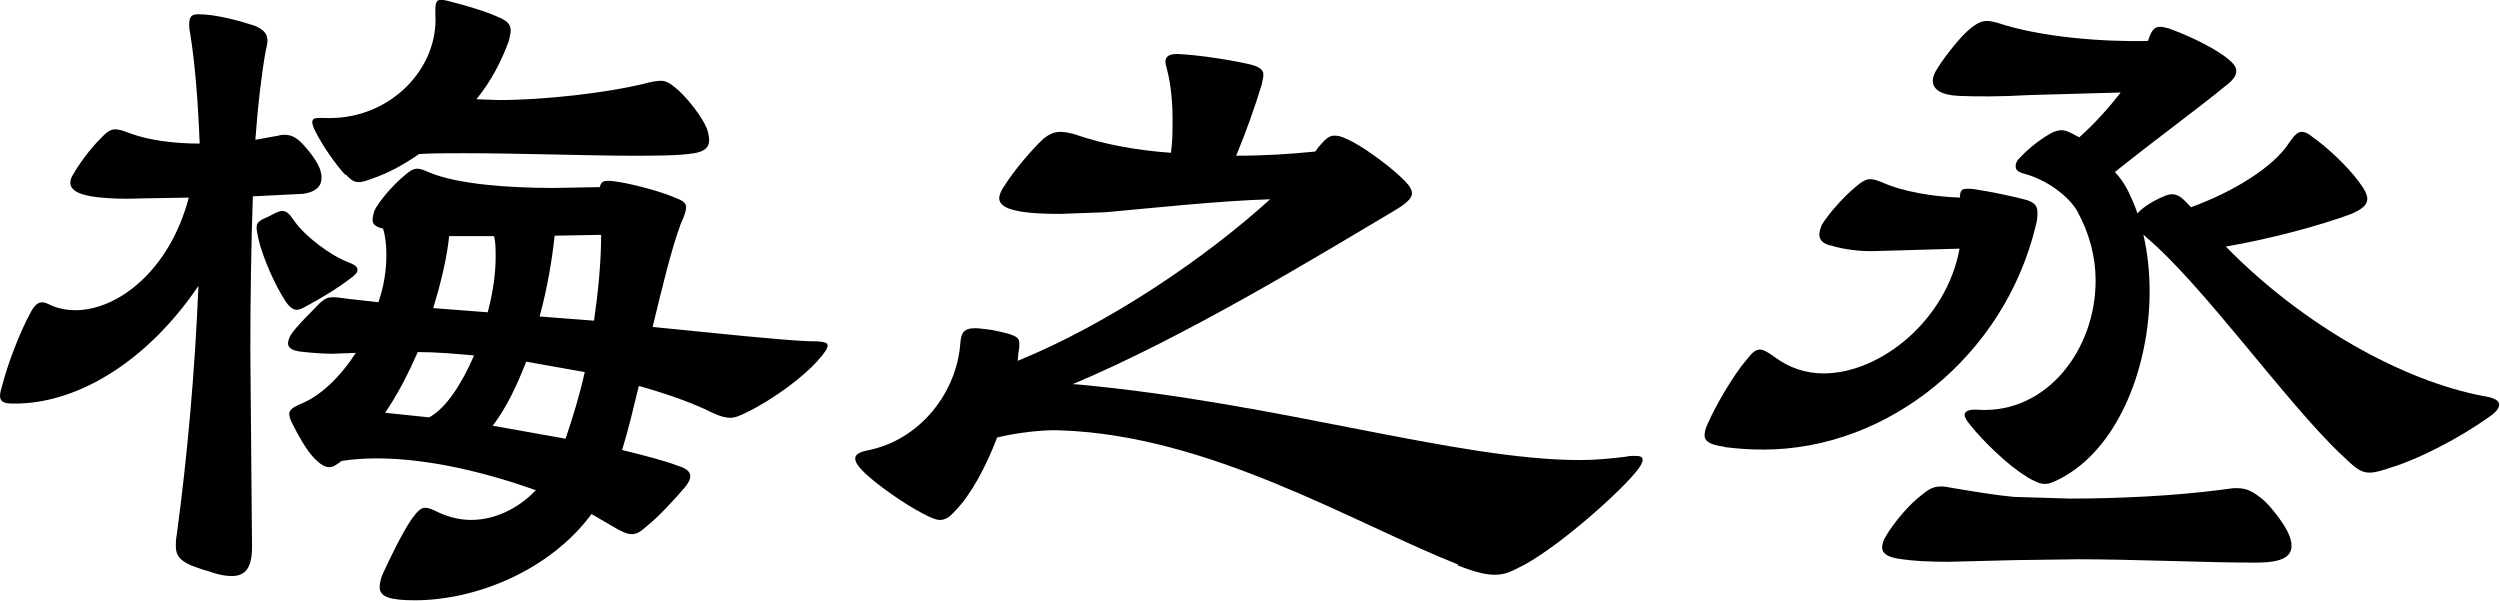
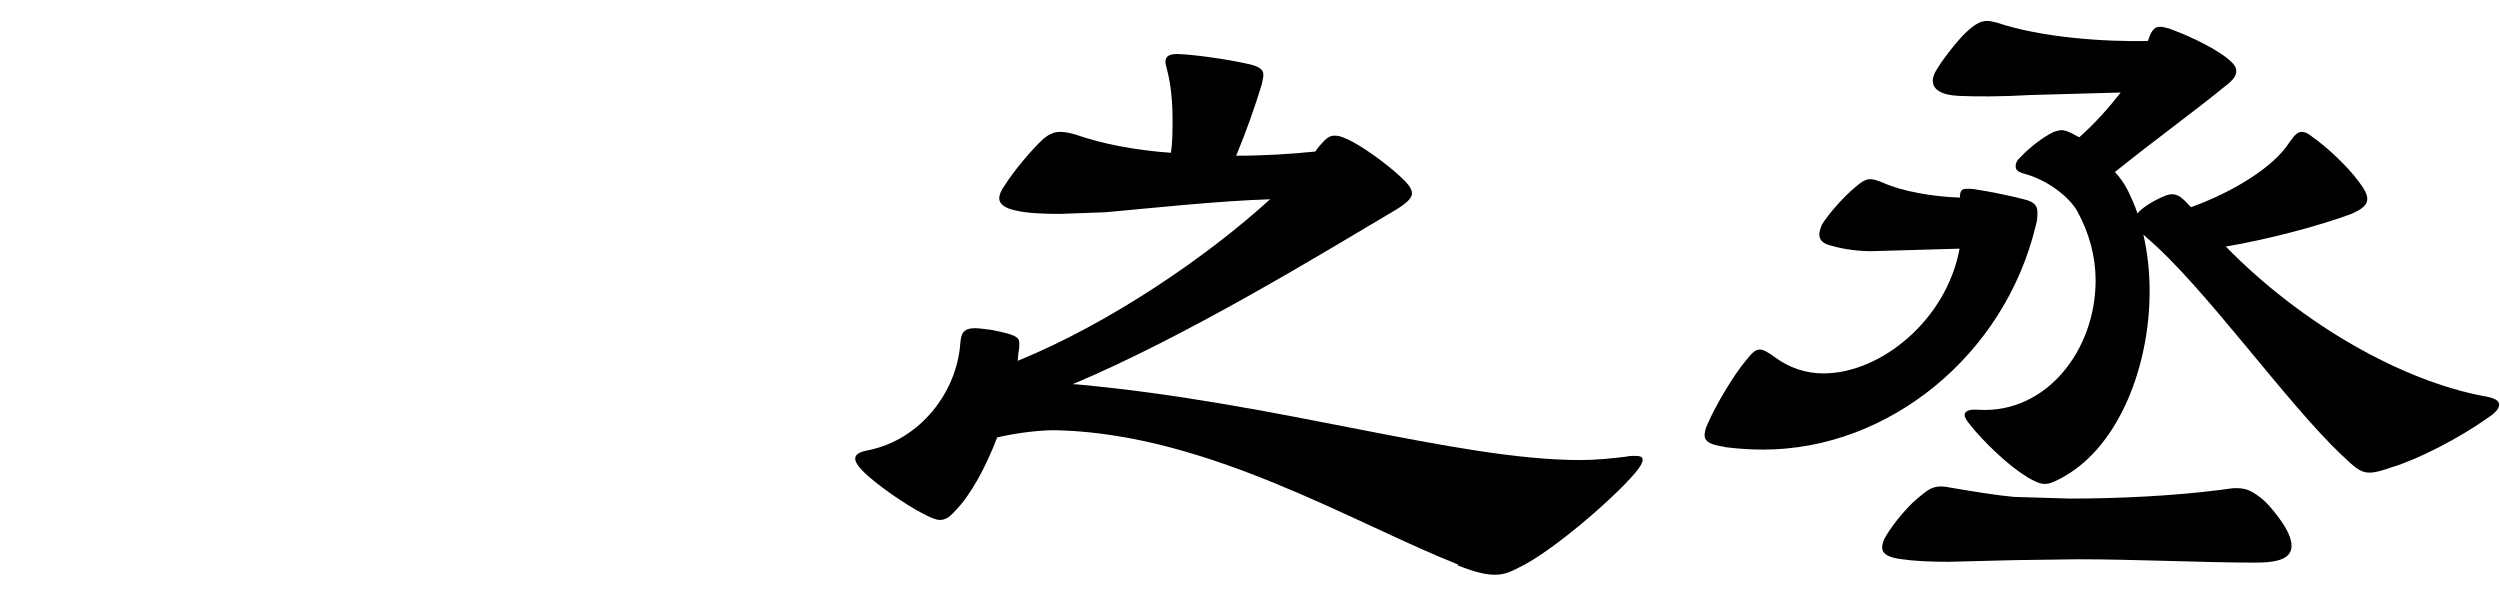
<svg xmlns="http://www.w3.org/2000/svg" id="_レイヤー_2" viewBox="0 0 59.72 14.35">
  <g id="_レイヤー_1-2">
-     <path d="M5.06,13.67c-.67-.19-.86-.31-.86-.63,0-.08,0-.15.02-.25.25-1.83.44-3.95.52-5.96-1.18,1.74-2.79,2.77-4.3,2.81h-.13c-.21,0-.31-.04-.31-.19,0-.08.04-.19.08-.34.1-.38.38-1.16.67-1.68.12-.21.23-.25.4-.17.19.1.42.15.65.15,1.01,0,2.25-.94,2.71-2.69l-1.15.02c-.44.02-1.01,0-1.32-.08-.25-.06-.36-.17-.36-.29,0-.06.02-.13.06-.19.15-.27.42-.63.67-.88.13-.13.21-.21.34-.21.11,0,.21.04.4.11.42.15,1.01.23,1.62.23-.04-1.01-.11-1.91-.23-2.65-.02-.08-.02-.15-.02-.21,0-.17.06-.23.21-.23.42,0,.97.15,1.34.27.21.08.32.19.32.36,0,.06-.02.15-.04.23-.1.55-.19,1.3-.25,2.14l.55-.1c.06-.02.1-.02.15-.02.15,0,.27.06.4.19.15.15.42.48.46.69.02.06.02.11.02.15,0,.21-.15.34-.44.38l-1.2.06c-.04,1.16-.06,2.44-.06,3.7l.04,4.68c0,.48-.15.69-.48.69-.13,0-.27-.02-.46-.08ZM6.8,7.16c-.21-.31-.53-1.01-.63-1.47-.02-.1-.04-.19-.04-.25,0-.13.06-.17.29-.27.15-.08.25-.13.32-.13.1,0,.17.06.27.21.27.4.9.86,1.3,1.01.15.06.23.1.23.19,0,.06-.06.13-.21.23-.21.17-.65.44-.97.61-.11.06-.19.11-.27.11-.1,0-.19-.08-.29-.23ZM9.07,14.03c0-.08.02-.19.06-.29.17-.38.48-1.01.69-1.32.15-.21.23-.29.34-.29.06,0,.12.02.21.06.29.15.59.23.88.23.57,0,1.13-.27,1.55-.71-1.18-.42-2.56-.76-3.8-.76-.29,0-.57.02-.84.06-.13.1-.21.15-.29.15-.11,0-.21-.06-.36-.21-.19-.19-.42-.61-.52-.82-.06-.11-.08-.19-.08-.25,0-.08.08-.15.27-.23.48-.19.95-.65,1.32-1.22l-.55.02c-.25,0-.48-.02-.67-.04-.27-.02-.4-.08-.4-.21,0-.04.02-.11.06-.19.13-.21.53-.59.71-.78.13-.11.19-.13.32-.13.08,0,.19.02.36.04l.71.08c.13-.38.19-.76.19-1.13,0-.21-.02-.44-.08-.63-.19-.04-.25-.11-.25-.21,0-.06.02-.13.04-.21.11-.23.44-.61.69-.82.15-.13.23-.19.34-.19.08,0,.17.04.31.1.67.27,1.85.36,2.96.36l1.09-.02c.02-.1.06-.15.19-.15.34,0,1.26.25,1.55.38.21.08.32.13.32.25,0,.08-.04.21-.13.4-.23.63-.44,1.51-.67,2.46,1.7.17,3.02.31,3.7.34.34,0,.48.02.48.1s-.08.19-.25.38c-.34.38-1.03.9-1.68,1.22-.17.08-.27.13-.4.13-.15,0-.31-.06-.61-.21-.42-.19-.96-.38-1.57-.55-.13.53-.25,1.05-.4,1.53.52.13,1.01.25,1.34.38.21.06.29.15.29.25,0,.06-.04.15-.12.25-.25.29-.61.69-.92.94-.15.13-.23.19-.36.19-.11,0-.25-.06-.46-.19l-.5-.29c-.99,1.34-2.75,2.06-4.22,2.06-.59,0-.84-.08-.84-.31ZM8.25,4.18c-.25-.27-.55-.71-.71-1.03-.06-.11-.08-.19-.08-.23,0-.13.13-.1.42-.1,1.45,0,2.6-1.18,2.52-2.48v-.11c0-.23.06-.27.29-.21.44.11.92.25,1.24.4.19.08.27.17.27.31,0,.06-.02.13-.04.23-.17.48-.42.97-.78,1.41l.53.02c1.11,0,2.54-.17,3.44-.38.21-.06.34-.08.44-.08.12,0,.23.06.42.23.25.23.57.65.67.9.04.1.06.21.06.29,0,.17-.11.27-.36.31-.34.06-.96.06-1.51.06-.94,0-2.67-.06-3.99-.06-.4,0-.78,0-1.07.02-.36.25-.74.46-1.13.59-.15.06-.25.08-.31.08-.13,0-.19-.06-.32-.19ZM11.32,8.49c-.46-.04-.9-.08-1.34-.08-.23.52-.48,1.01-.78,1.45l1.05.11c.4-.21.78-.8,1.07-1.47ZM11.84,6.14c0-.19,0-.36-.04-.5h-1.07c-.06.57-.21,1.15-.38,1.72l1.3.1c.13-.48.19-.94.19-1.32ZM13.98,8.89l-1.41-.25c-.23.59-.48,1.11-.8,1.53l1.74.31c.17-.5.34-1.05.46-1.6ZM14.36,5.61l-1.11.02c-.06.55-.17,1.24-.36,1.93l1.3.1c.1-.69.17-1.39.17-2.06Z" />
    <path d="M34.84,13.49c-2.54-1.01-5.94-3.09-9.51-3.21-.42-.02-1.05.06-1.51.17-.27.71-.63,1.37-.99,1.74-.15.17-.25.23-.38.23-.1,0-.23-.06-.4-.15-.38-.19-1.15-.71-1.47-1.05-.1-.11-.15-.19-.15-.27s.08-.15.29-.19c1.28-.25,2.14-1.41,2.22-2.56.02-.25.08-.36.36-.36.08,0,.21.02.38.04.57.11.67.17.67.32,0,.06,0,.13-.02.21l-.02.21c2.21-.9,4.54-2.5,6.03-3.86-1.26.04-2.81.21-3.93.31l-1.09.04c-.42,0-.8-.02-1.05-.08-.29-.06-.4-.17-.4-.29,0-.08.04-.19.13-.31.21-.34.65-.86.92-1.11.12-.1.25-.17.4-.17.11,0,.21.02.36.06.65.23,1.45.38,2.29.44.04-.25.04-.52.04-.8,0-.42-.04-.84-.13-1.18-.02-.08-.04-.15-.04-.19,0-.13.08-.19.29-.19.5.02,1.32.15,1.74.25.23.06.31.13.31.25,0,.06-.02.13-.04.23-.15.5-.38,1.15-.61,1.7.67,0,1.3-.04,1.89-.1l.08-.11c.15-.17.23-.27.38-.27.08,0,.17.02.29.08.36.15.99.63,1.24.86.21.19.32.32.32.44s-.15.25-.4.4c-1.87,1.11-5,3.02-7.71,4.16h.08c4.85.44,9.09,1.81,12.05,1.81.38,0,.76-.04,1.09-.08.08-.02.15-.02.21-.02.13,0,.19.02.19.1,0,.06-.06.17-.19.32-.5.59-1.97,1.87-2.77,2.25-.21.11-.36.17-.57.17s-.48-.06-.9-.23Z" />
-     <path d="M41.18,10.67c-.29-.04-.46-.11-.46-.27,0-.08.02-.17.08-.29.17-.4.61-1.15.9-1.49.15-.19.23-.27.34-.27.08,0,.19.06.34.17.36.27.76.4,1.18.4,1.37,0,2.94-1.28,3.25-2.98l-2.1.06c-.31,0-.65-.04-.96-.13-.19-.04-.29-.13-.29-.27,0-.06.02-.13.06-.23.15-.25.52-.67.8-.9.15-.13.25-.19.36-.19.08,0,.19.04.29.08.46.21,1.2.34,1.85.36,0-.17.04-.21.17-.21.06,0,.15,0,.23.02.29.04.92.17,1.2.25.17.06.25.13.25.29,0,.08,0,.19-.04.32-.74,3.09-3.51,5.35-6.51,5.35-.31,0-.61-.02-.92-.06ZM49.64,13.36l-1.49.02-1.6.04c-.46,0-.84-.02-1.11-.06-.34-.04-.48-.13-.48-.29,0-.04.02-.11.04-.17.12-.25.5-.74.8-.99.23-.19.34-.29.57-.29.08,0,.17.02.29.04.48.08,1.01.17,1.45.21l1.34.04c1.11,0,2.46-.06,3.61-.21.15-.02.27-.04.36-.04.29,0,.42.11.61.25.23.19.55.63.63.82.06.13.08.23.08.31,0,.29-.29.4-.86.4-1.22,0-2.86-.08-4.24-.08ZM48.42,11.39c-.46-.27-1.07-.88-1.34-1.22-.11-.13-.15-.21-.15-.25,0-.11.12-.15.36-.13,1.6.08,2.77-1.43,2.77-3.09,0-.57-.15-1.13-.44-1.66-.21-.36-.74-.76-1.3-.9-.12-.04-.17-.08-.17-.17,0-.06.02-.13.11-.21.19-.21.53-.48.8-.61.06-.02.13-.04.19-.04.08,0,.19.04.38.15l.04.02c.38-.34.71-.71.99-1.07l-2.16.06c-.69.04-1.3.04-1.72.02-.4-.02-.61-.15-.61-.36,0-.06.02-.13.06-.21.15-.27.53-.76.76-.97.19-.17.32-.25.48-.25.06,0,.15.02.23.04,1.07.36,2.56.46,3.61.44.08-.25.15-.34.29-.34.06,0,.13.02.21.04.36.13.94.38,1.34.67.17.13.27.23.27.34s-.06.21-.23.34c-.69.57-1.7,1.3-2.67,2.08.13.13.23.29.31.44.08.17.17.36.23.55.08-.1.21-.19.38-.29.19-.1.34-.17.44-.17.17,0,.27.11.44.29l.02.02c.99-.36,1.97-.95,2.35-1.55.13-.19.21-.25.29-.25s.17.04.27.13c.36.25.84.71,1.09,1.05.13.17.21.31.21.42,0,.15-.13.25-.38.36-.78.29-2,.61-3,.78,1.85,1.89,4.24,3.21,6.15,3.57.25.04.38.1.38.21,0,.08-.08.19-.27.31-.67.48-1.66.99-2.29,1.18-.23.08-.4.13-.53.13-.25,0-.38-.15-.67-.42-1.32-1.24-3.3-4.05-4.68-5.21l-.06-.06c.1.44.15.88.15,1.36,0,1.76-.71,3.65-2.02,4.41-.23.13-.36.19-.48.19s-.25-.06-.44-.17Z" />
+     <path d="M41.18,10.67c-.29-.04-.46-.11-.46-.27,0-.08.02-.17.08-.29.17-.4.61-1.15.9-1.49.15-.19.23-.27.34-.27.08,0,.19.06.34.17.36.27.76.4,1.18.4,1.37,0,2.94-1.28,3.25-2.98l-2.1.06c-.31,0-.65-.04-.96-.13-.19-.04-.29-.13-.29-.27,0-.06.02-.13.06-.23.15-.25.52-.67.8-.9.15-.13.25-.19.36-.19.08,0,.19.04.29.08.46.21,1.2.34,1.85.36,0-.17.04-.21.17-.21.06,0,.15,0,.23.02.29.04.92.17,1.2.25.17.06.25.13.25.29,0,.08,0,.19-.04.32-.74,3.09-3.51,5.35-6.51,5.35-.31,0-.61-.02-.92-.06ZM49.64,13.36l-1.49.02-1.6.04c-.46,0-.84-.02-1.11-.06-.34-.04-.48-.13-.48-.29,0-.04.02-.11.04-.17.12-.25.5-.74.8-.99.23-.19.34-.29.57-.29.08,0,.17.02.29.04.48.08,1.01.17,1.45.21l1.34.04c1.11,0,2.46-.06,3.61-.21.15-.02.27-.04.36-.04.29,0,.42.11.61.25.23.19.55.63.63.82.06.13.08.23.08.31,0,.29-.29.4-.86.4-1.22,0-2.86-.08-4.24-.08M48.42,11.39c-.46-.27-1.07-.88-1.34-1.22-.11-.13-.15-.21-.15-.25,0-.11.12-.15.36-.13,1.6.08,2.77-1.43,2.77-3.09,0-.57-.15-1.13-.44-1.66-.21-.36-.74-.76-1.3-.9-.12-.04-.17-.08-.17-.17,0-.06.02-.13.11-.21.19-.21.53-.48.8-.61.06-.02.13-.04.19-.04.08,0,.19.04.38.15l.04.02c.38-.34.71-.71.99-1.07l-2.16.06c-.69.04-1.3.04-1.72.02-.4-.02-.61-.15-.61-.36,0-.06.02-.13.06-.21.15-.27.53-.76.76-.97.19-.17.32-.25.48-.25.06,0,.15.02.23.04,1.07.36,2.56.46,3.61.44.08-.25.15-.34.29-.34.06,0,.13.02.21.04.36.13.94.38,1.34.67.17.13.27.23.27.34s-.06.21-.23.34c-.69.57-1.7,1.3-2.67,2.08.13.13.23.29.31.44.08.17.17.36.23.55.08-.1.21-.19.38-.29.19-.1.34-.17.44-.17.17,0,.27.11.44.29l.02.02c.99-.36,1.97-.95,2.35-1.55.13-.19.21-.25.29-.25s.17.04.27.13c.36.25.84.71,1.09,1.05.13.17.21.31.21.42,0,.15-.13.25-.38.36-.78.29-2,.61-3,.78,1.85,1.89,4.24,3.21,6.15,3.57.25.04.38.1.38.21,0,.08-.08.19-.27.31-.67.48-1.66.99-2.29,1.18-.23.08-.4.13-.53.13-.25,0-.38-.15-.67-.42-1.32-1.24-3.3-4.05-4.68-5.21l-.06-.06c.1.44.15.88.15,1.36,0,1.76-.71,3.65-2.02,4.41-.23.13-.36.19-.48.19s-.25-.06-.44-.17Z" />
  </g>
</svg>